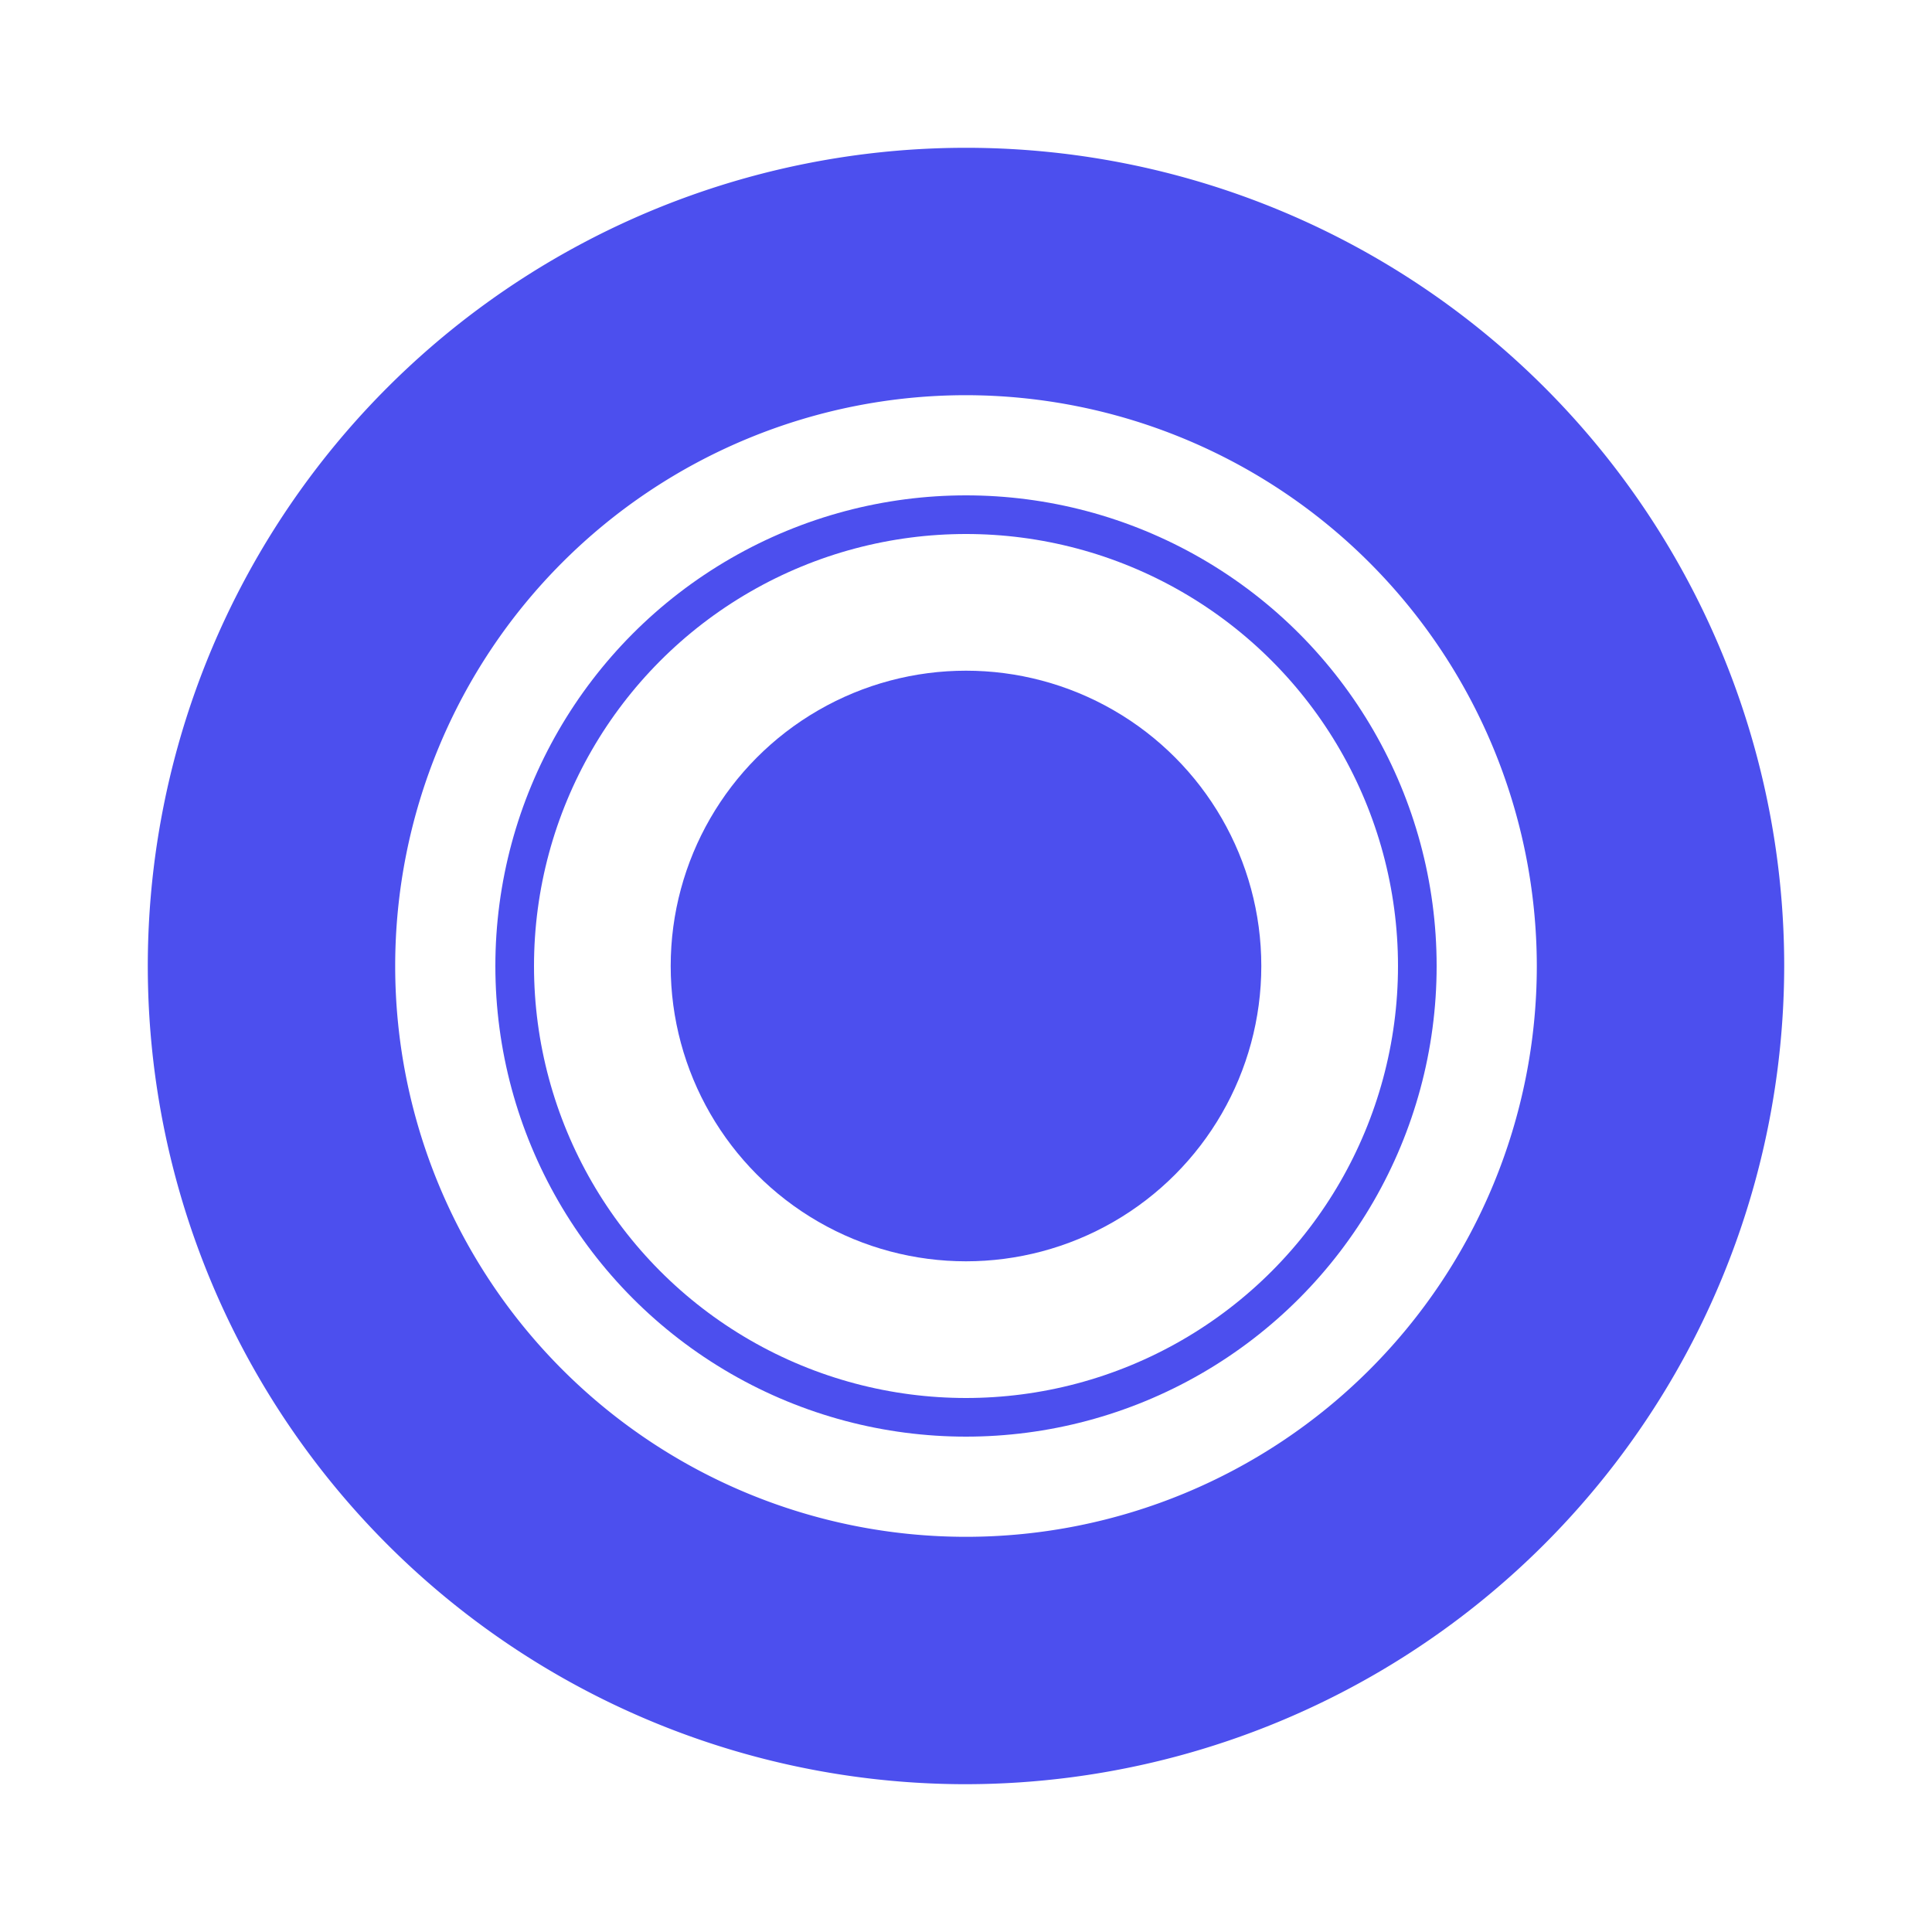
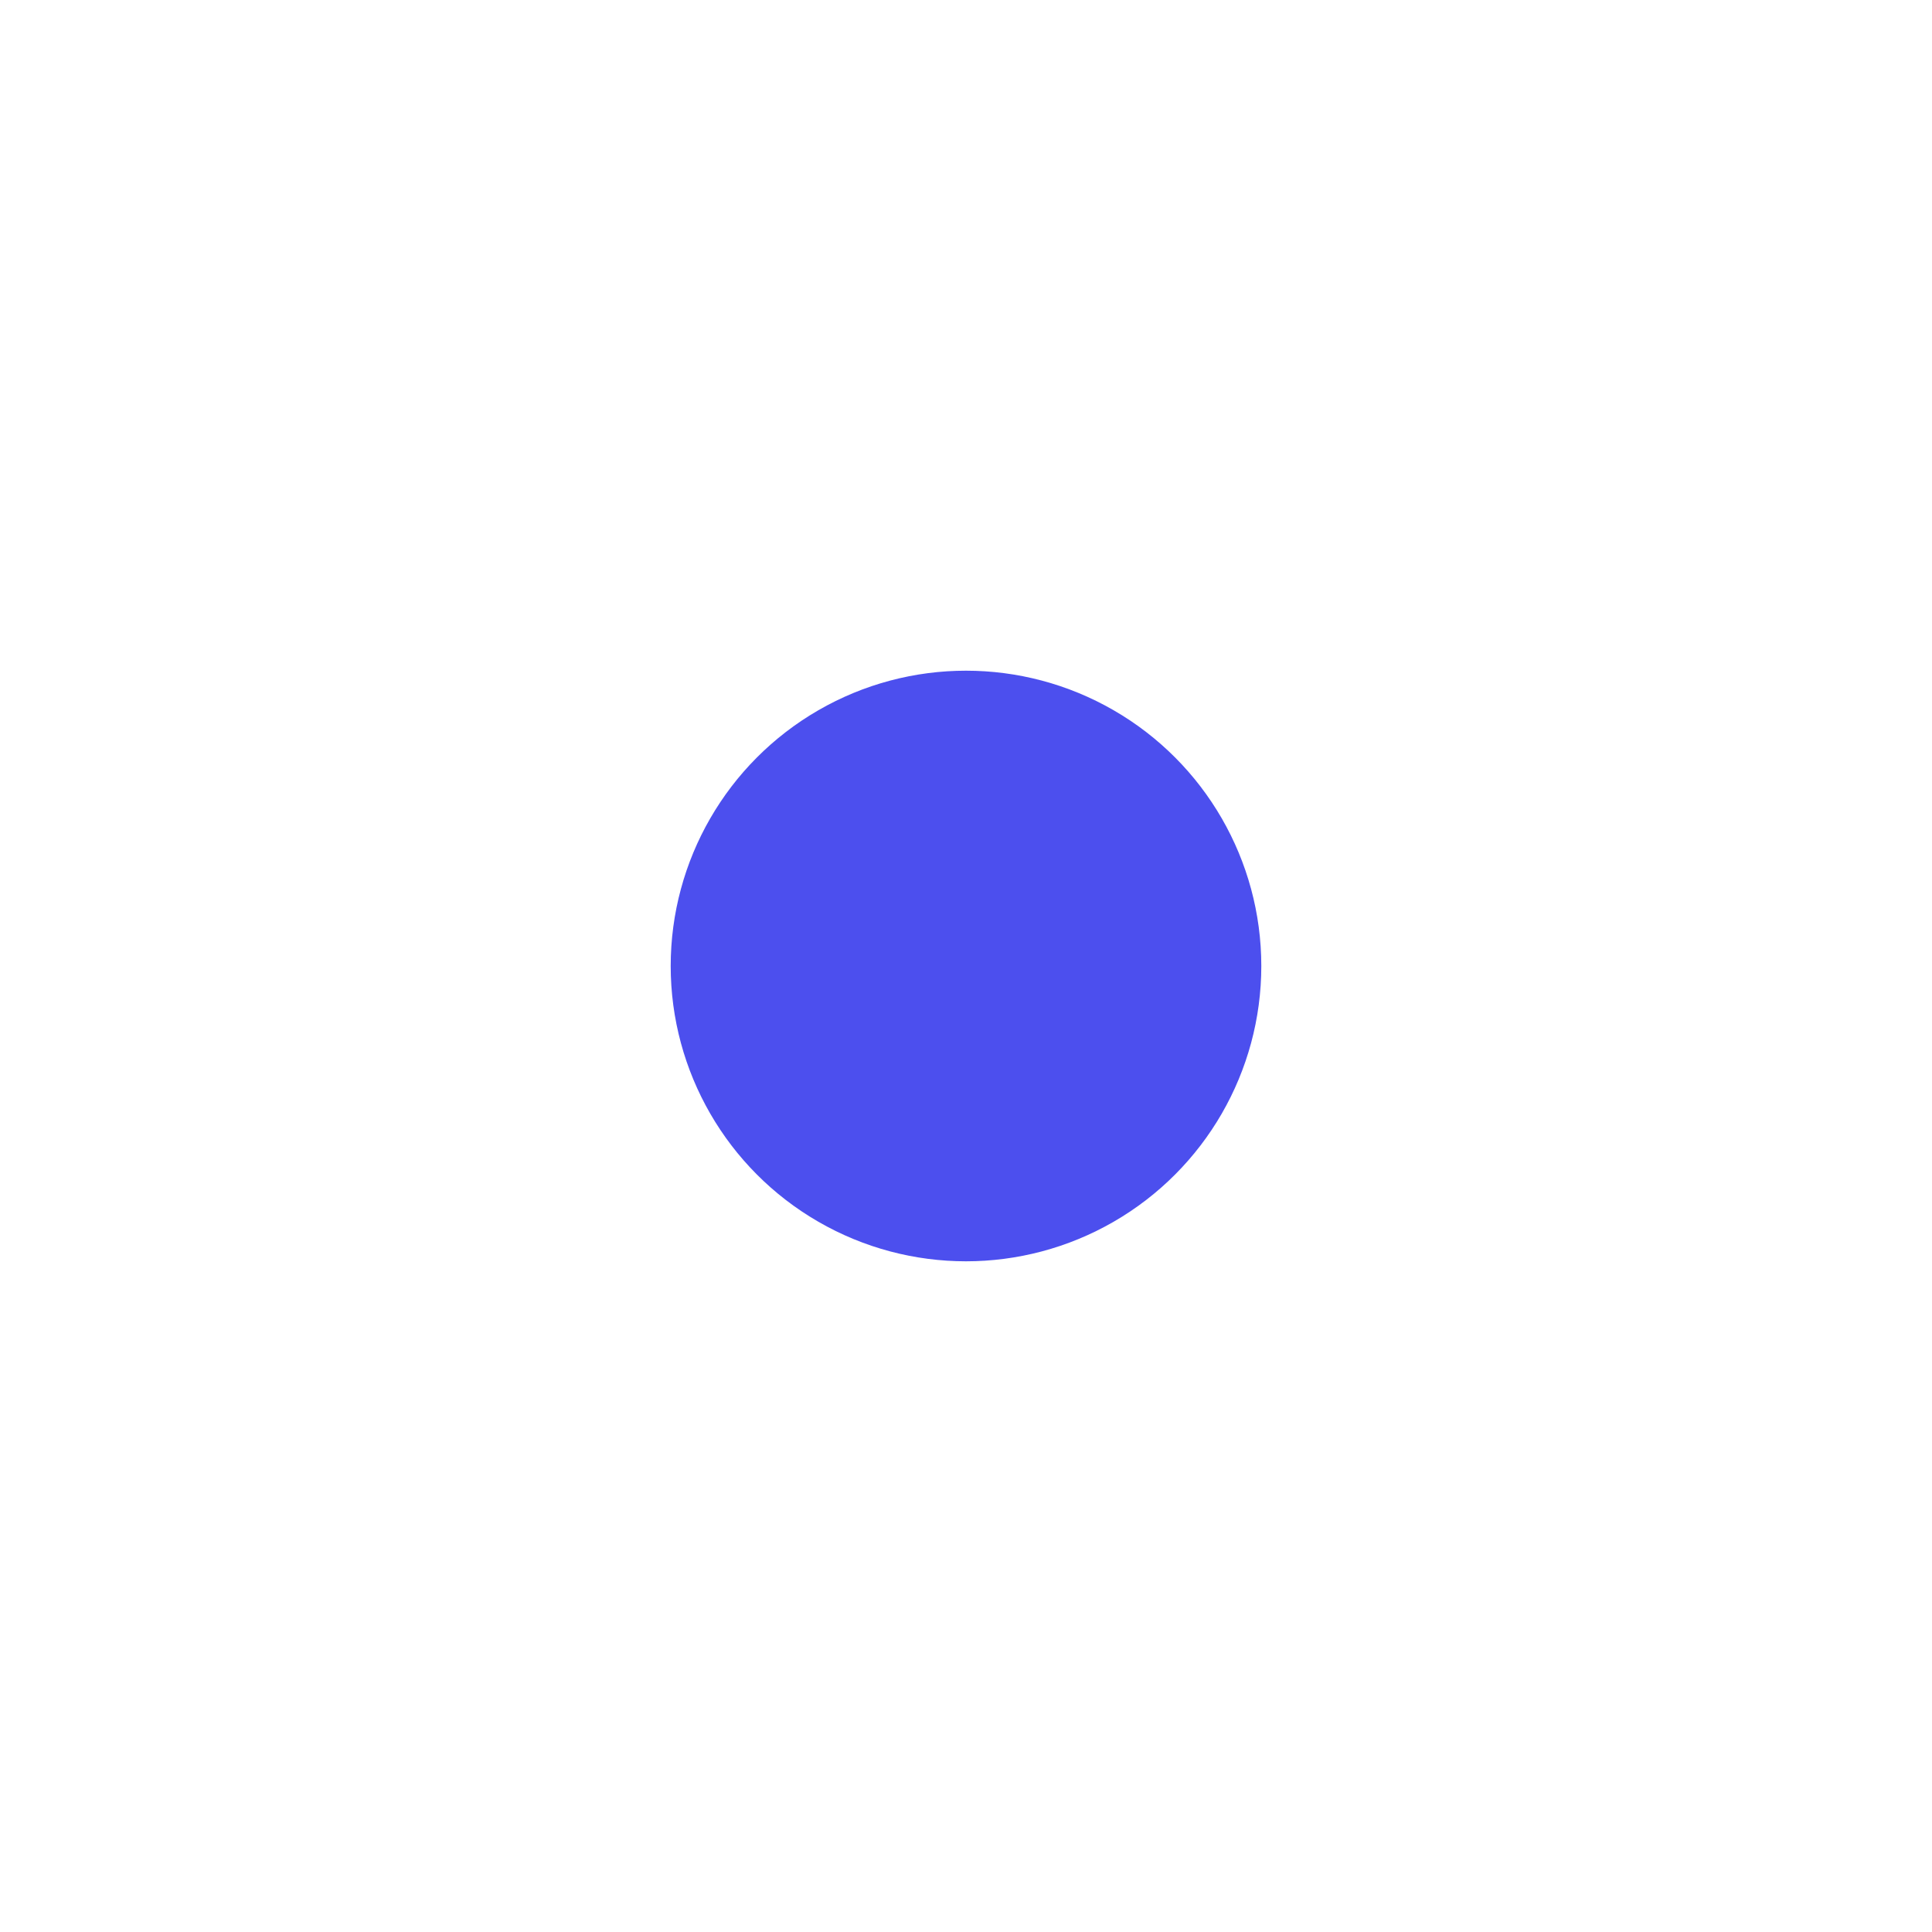
<svg xmlns="http://www.w3.org/2000/svg" id="Layer_1" data-name="Layer 1" viewBox="0 0 200 200">
  <defs>
    <style>.cls-1{fill:#4c4fee;}.cls-2{fill:none;stroke:#4c4fee;stroke-linecap:round;stroke-linejoin:round;stroke-width:4px;}</style>
  </defs>
  <title>New Results - Ensuring Accurate Data</title>
-   <path class="cls-1" d="M100,184.7A84.7,84.7,0,1,1,184.7,100,84.8,84.8,0,0,1,100,184.7Zm0-143.79A59.09,59.09,0,1,0,159.09,100,59.16,59.16,0,0,0,100,40.91Z" />
  <circle class="cls-1" cx="100" cy="100" r="30.57" />
-   <circle class="cls-2" cx="100" cy="100" r="46.72" />
</svg>